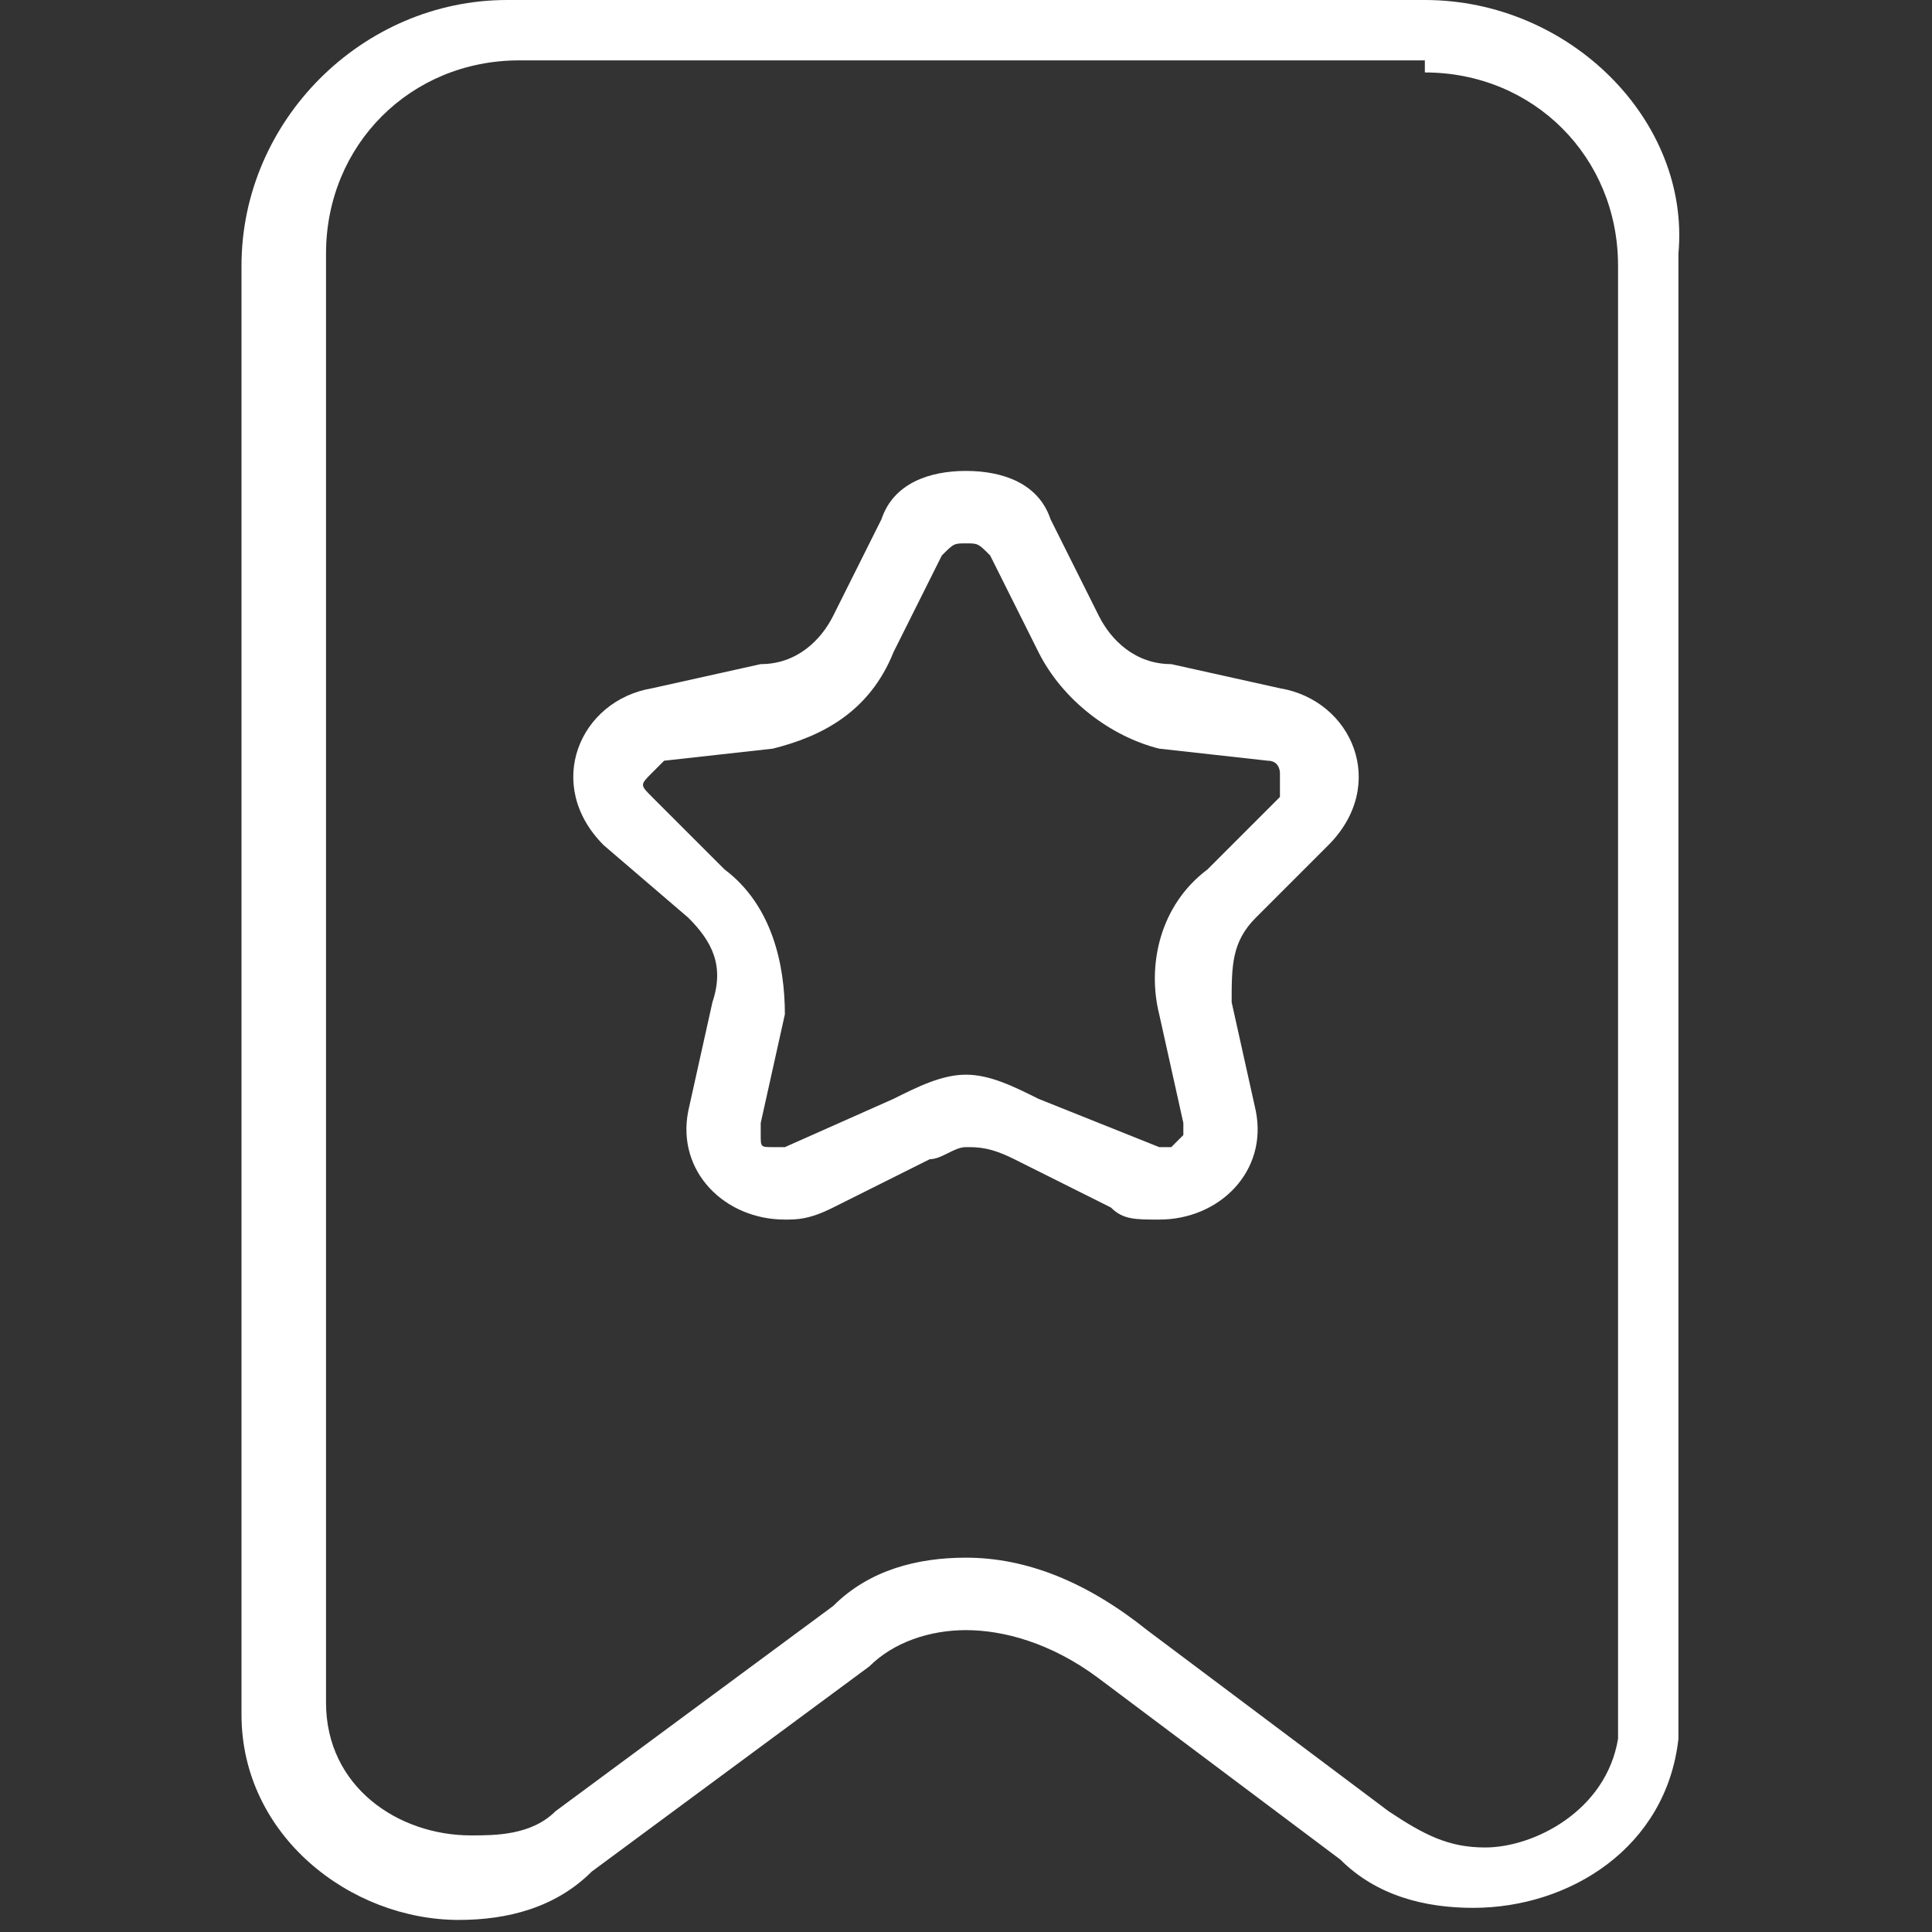
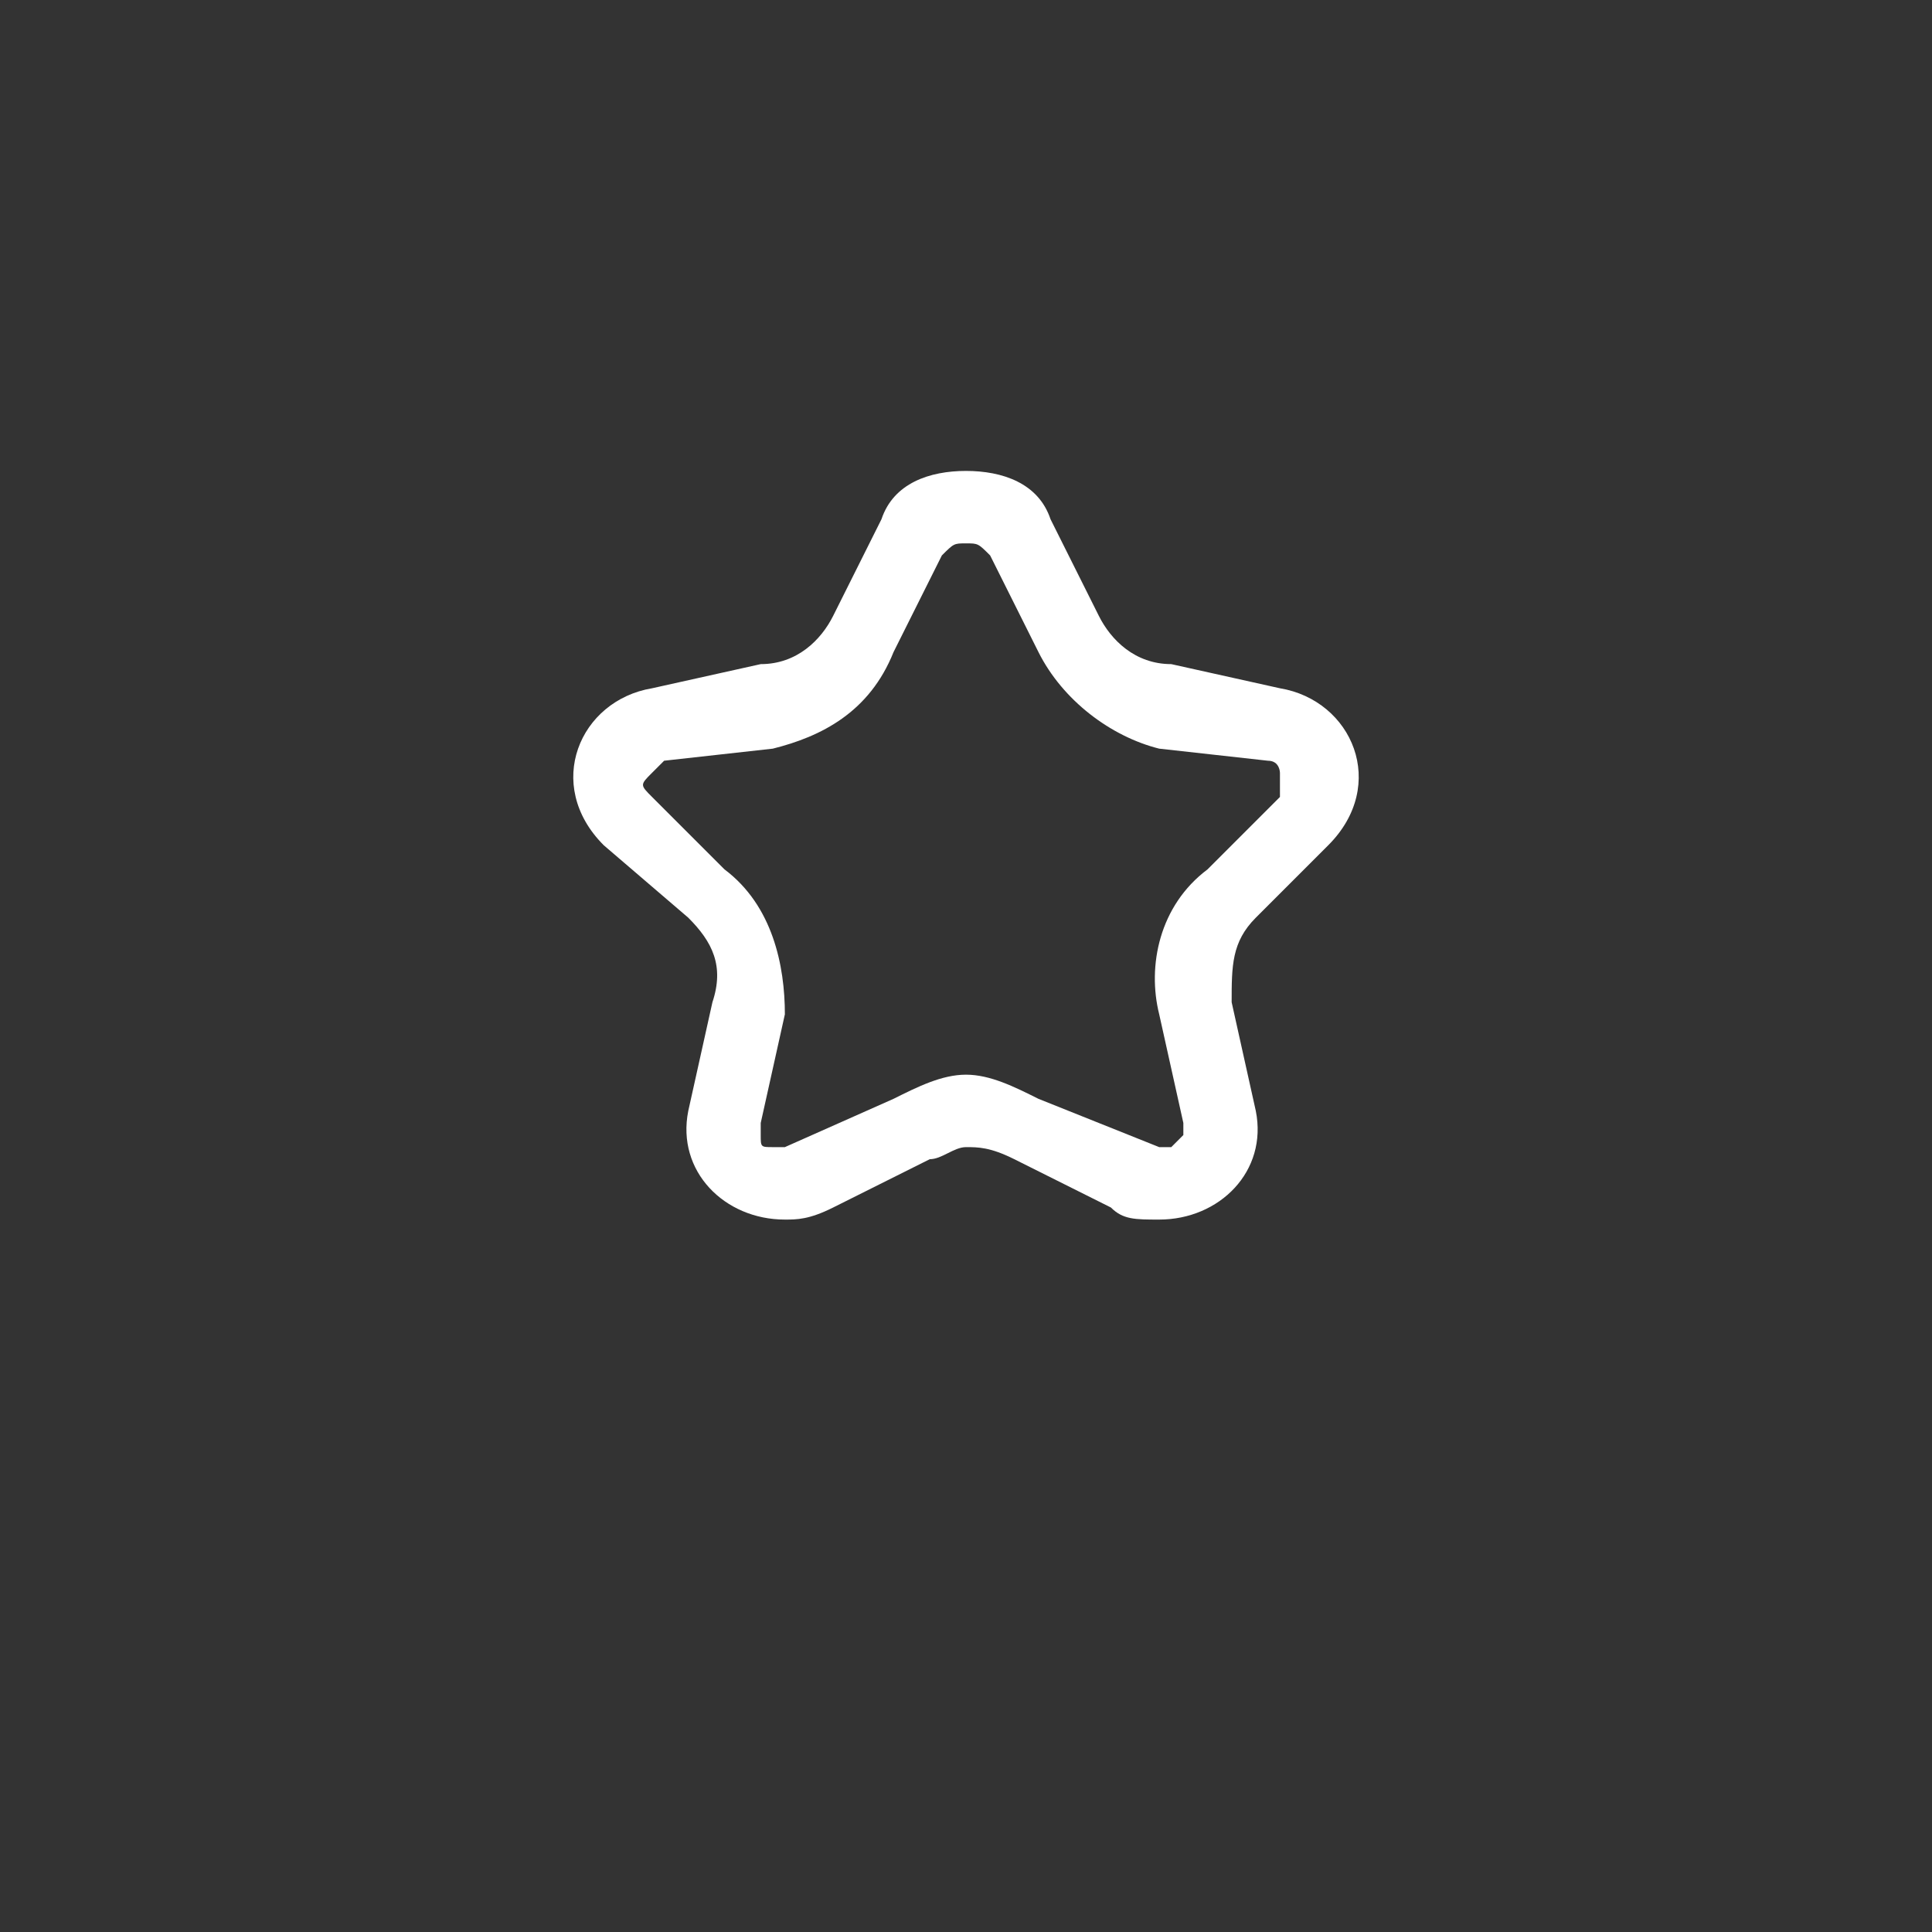
<svg xmlns="http://www.w3.org/2000/svg" version="1.1" id="图层_1" x="0px" y="0px" width="200px" height="200px" viewBox="0 0 200 200" enable-background="new 0 0 200 200" xml:space="preserve">
  <rect x="0" y="0" width="200" height="200" fill="#333333" stroke="none" />
-   <path fill="#FFFFFF" d="M147.5,7.5c11.25,0,20,8.75,20,20V180c-1.25,7.5-8.75,11.25-13.75,11.25c-3.75,0-6.25-1.25-10-3.75  l-25-18.75c-6.25-5-12.5-7.5-18.75-7.5c-5,0-10,1.25-13.75,5L57.5,187.5c-2.5,2.5-6.25,2.5-8.75,2.5c-7.5,0-15-5-15-13.75v-150  c0-11.25,8.75-20,20-20h93.75 M147.5,0h-95C37.5,0,25,12.5,25,27.5v150c0,12.5,11.25,21.25,22.5,21.25c5,0,10-1.25,13.75-5L90,172.5  c2.5-2.5,6.25-3.75,10-3.75s8.75,1.25,13.75,5l25,18.75c3.75,3.75,8.75,5,13.75,5c10,0,20-6.25,21.25-17.5V26.25  C175,12.5,162.5,0,147.5,0z" />
  <path fill="#FFFFFF" d="M100,56.25c1.25,0,1.25,0,2.5,1.25l5,10c2.5,5,7.5,8.75,12.5,10l11.25,1.25c1.25,0,1.25,1.25,1.25,1.25v2.5  L125,90c-5,3.75-6.25,10-5,15l2.5,11.25v1.25l-1.25,1.25H120l-12.5-5c-2.5-1.25-5-2.5-7.5-2.5s-5,1.25-7.5,2.5l-11.25,5H80  c-1.25,0-1.25,0-1.25-1.25v-1.25l2.5-11.25c0-5-1.25-11.25-6.25-15l-7.5-7.5c-1.25-1.25-1.25-1.25,0-2.5l1.25-1.25L80,77.5  c5-1.25,10-3.75,12.5-10l5-10C98.75,56.25,98.75,56.25,100,56.25 M100,48.75c-3.75,0-7.5,1.25-8.75,5l-5,10c-1.25,2.5-3.75,5-7.5,5  l-11.25,2.5c-7.5,1.25-11.25,10-5,16.25l8.75,7.5c2.5,2.5,3.75,5,2.5,8.75L71.25,115c-1.25,6.25,3.75,11.25,10,11.25  c1.25,0,2.5,0,5-1.25l10-5c1.25,0,2.5-1.25,3.75-1.25s2.5,0,5,1.25l10,5c1.25,1.25,2.5,1.25,5,1.25c6.25,0,11.25-5,10-11.25  l-2.5-11.25c0-3.75,0-6.25,2.5-8.75l7.5-7.5c6.25-6.25,2.5-15-5-16.25l-11.25-2.5c-3.75,0-6.25-2.5-7.5-5l-5-10  C107.5,50,103.75,48.75,100,48.75z" />
</svg>